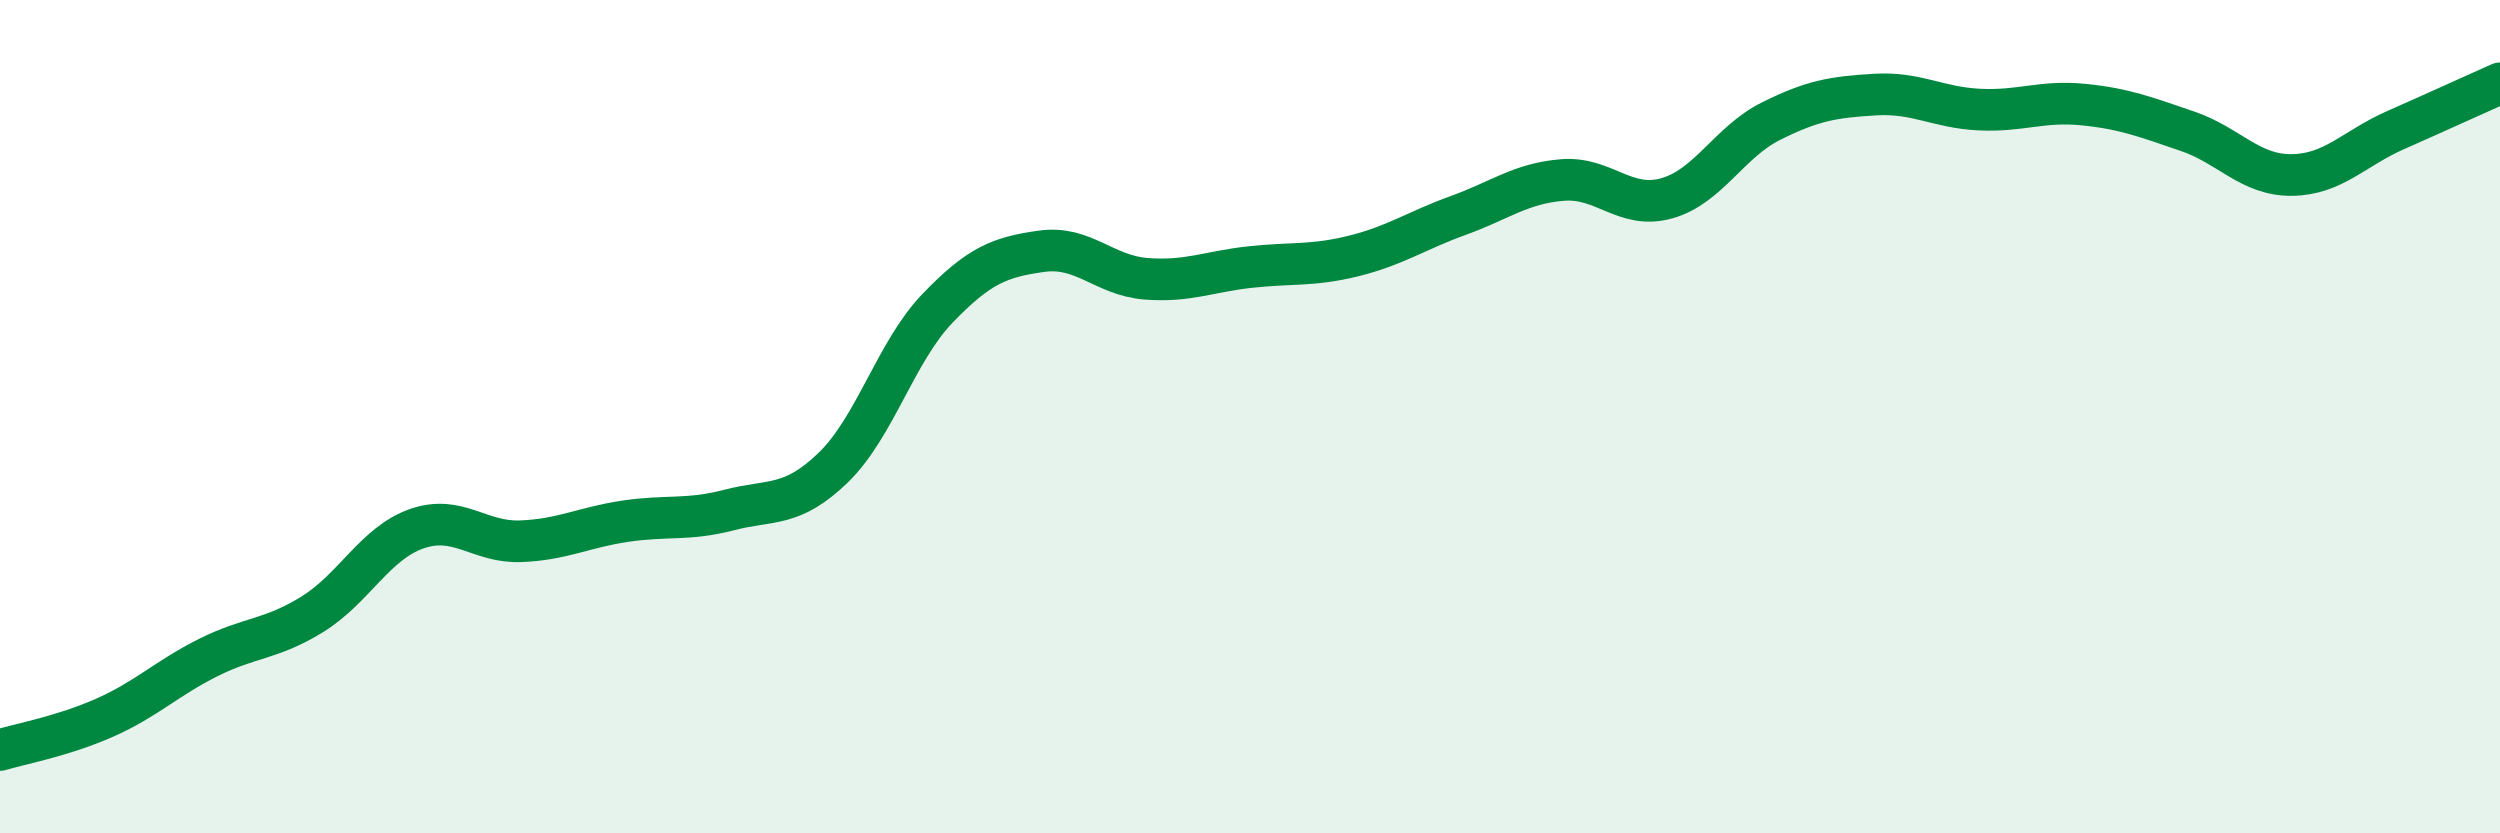
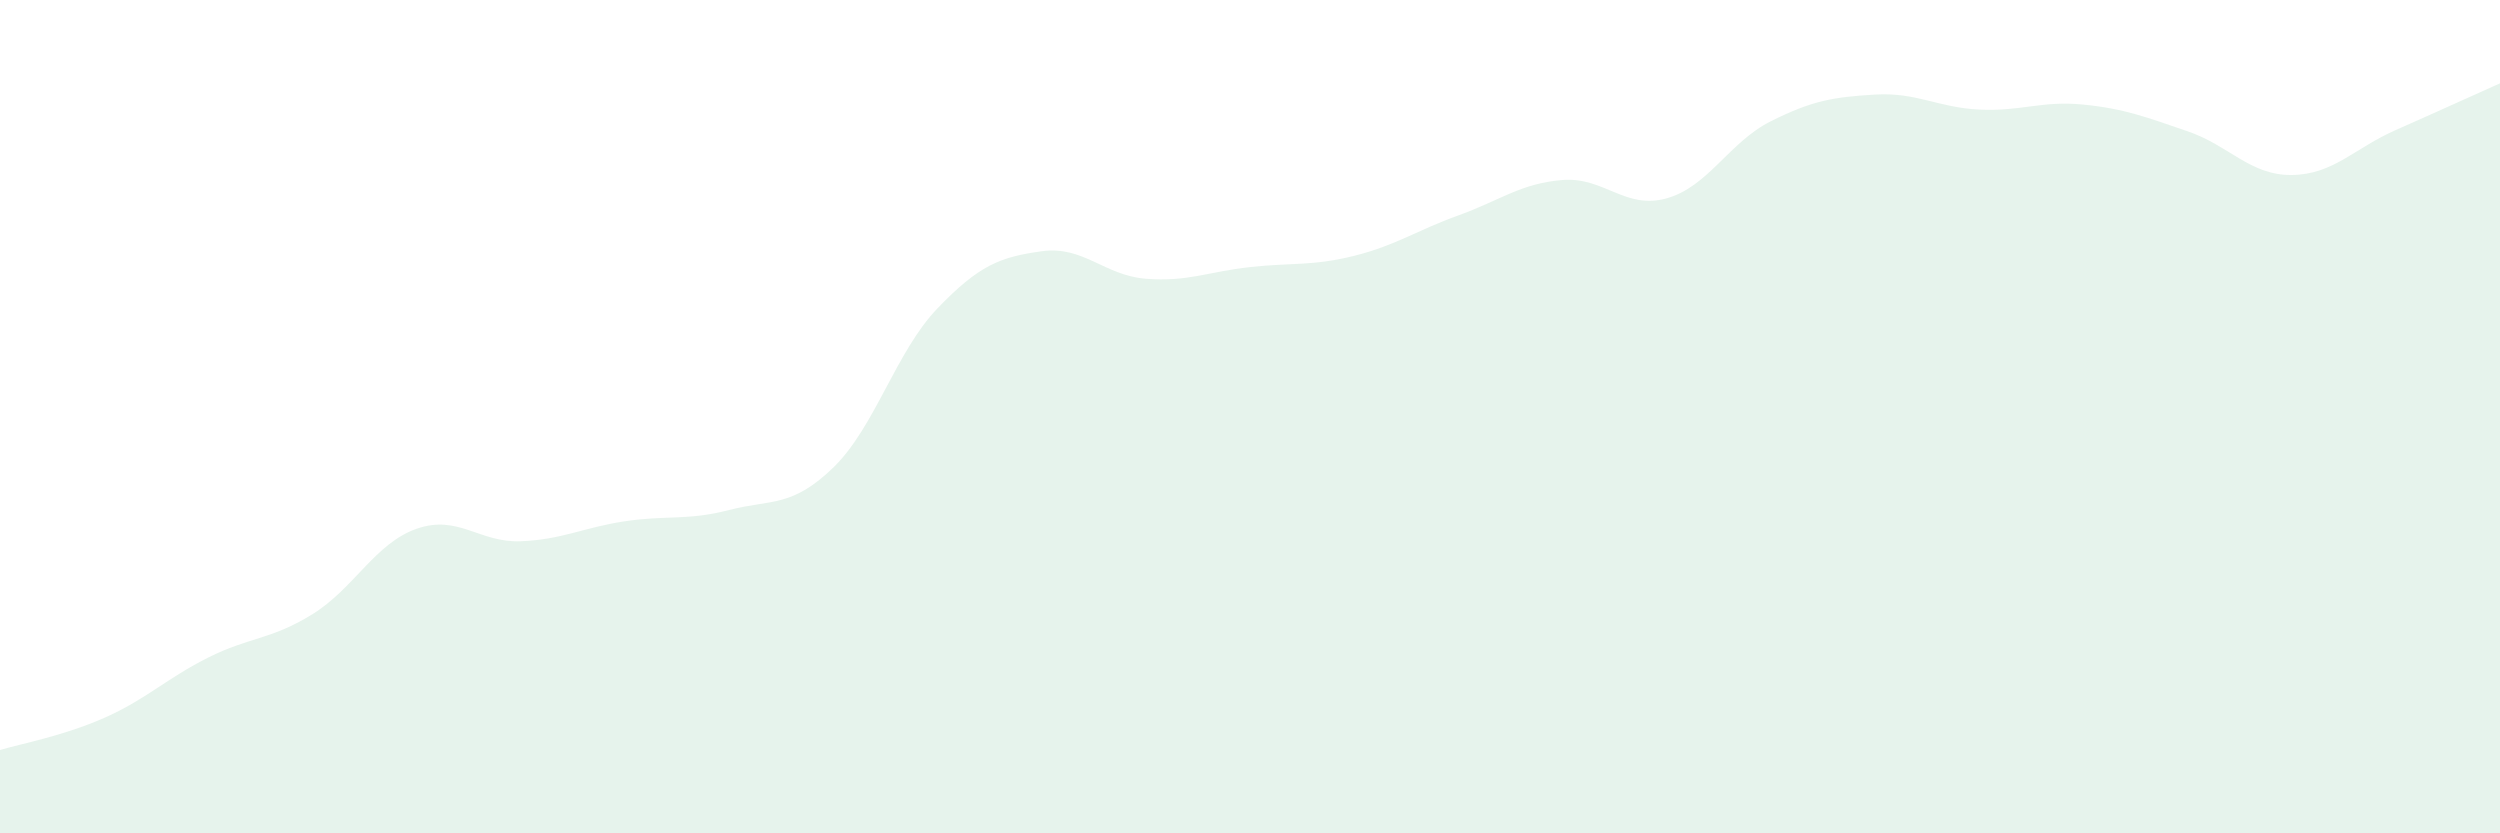
<svg xmlns="http://www.w3.org/2000/svg" width="60" height="20" viewBox="0 0 60 20">
  <path d="M 0,18 C 0.5,17.85 1.5,17.67 2.5,17.23 C 3.5,16.79 4,16.28 5,15.78 C 6,15.28 6.5,15.36 7.5,14.74 C 8.5,14.12 9,13.04 10,12.69 C 11,12.34 11.5,13.03 12.5,12.99 C 13.5,12.95 14,12.66 15,12.51 C 16,12.36 16.5,12.5 17.5,12.24 C 18.5,11.98 19,12.19 20,11.22 C 21,10.25 21.5,8.44 22.5,7.4 C 23.5,6.36 24,6.17 25,6.03 C 26,5.89 26.5,6.61 27.5,6.69 C 28.5,6.77 29,6.52 30,6.41 C 31,6.3 31.5,6.39 32.5,6.14 C 33.5,5.89 34,5.53 35,5.17 C 36,4.81 36.5,4.4 37.5,4.32 C 38.5,4.24 39,5.04 40,4.76 C 41,4.48 41.5,3.41 42.5,2.91 C 43.5,2.41 44,2.33 45,2.27 C 46,2.21 46.5,2.58 47.5,2.63 C 48.5,2.68 49,2.41 50,2.51 C 51,2.61 51.5,2.81 52.5,3.15 C 53.5,3.49 54,4.21 55,4.2 C 56,4.19 56.5,3.56 57.5,3.12 C 58.5,2.68 59.5,2.22 60,2L60 20L0 20Z" fill="#008740" opacity="0.1" stroke-linecap="round" stroke-linejoin="round" />
-   <path d="M 0,18 C 0.5,17.85 1.5,17.67 2.5,17.23 C 3.5,16.79 4,16.28 5,15.78 C 6,15.28 6.5,15.36 7.5,14.74 C 8.5,14.12 9,13.04 10,12.69 C 11,12.34 11.5,13.03 12.5,12.99 C 13.5,12.95 14,12.66 15,12.51 C 16,12.36 16.5,12.5 17.5,12.24 C 18.5,11.98 19,12.19 20,11.22 C 21,10.25 21.5,8.44 22.5,7.4 C 23.5,6.36 24,6.17 25,6.03 C 26,5.89 26.5,6.61 27.5,6.69 C 28.5,6.77 29,6.52 30,6.41 C 31,6.3 31.5,6.39 32.5,6.14 C 33.5,5.89 34,5.53 35,5.17 C 36,4.81 36.5,4.4 37.5,4.32 C 38.5,4.24 39,5.04 40,4.76 C 41,4.48 41.5,3.41 42.5,2.91 C 43.5,2.41 44,2.33 45,2.27 C 46,2.21 46.5,2.58 47.5,2.63 C 48.5,2.68 49,2.41 50,2.51 C 51,2.61 51.5,2.81 52.5,3.15 C 53.5,3.49 54,4.21 55,4.2 C 56,4.19 56.5,3.56 57.5,3.12 C 58.5,2.68 59.5,2.22 60,2" stroke="#008740" stroke-width="1" fill="none" stroke-linecap="round" stroke-linejoin="round" />
</svg>